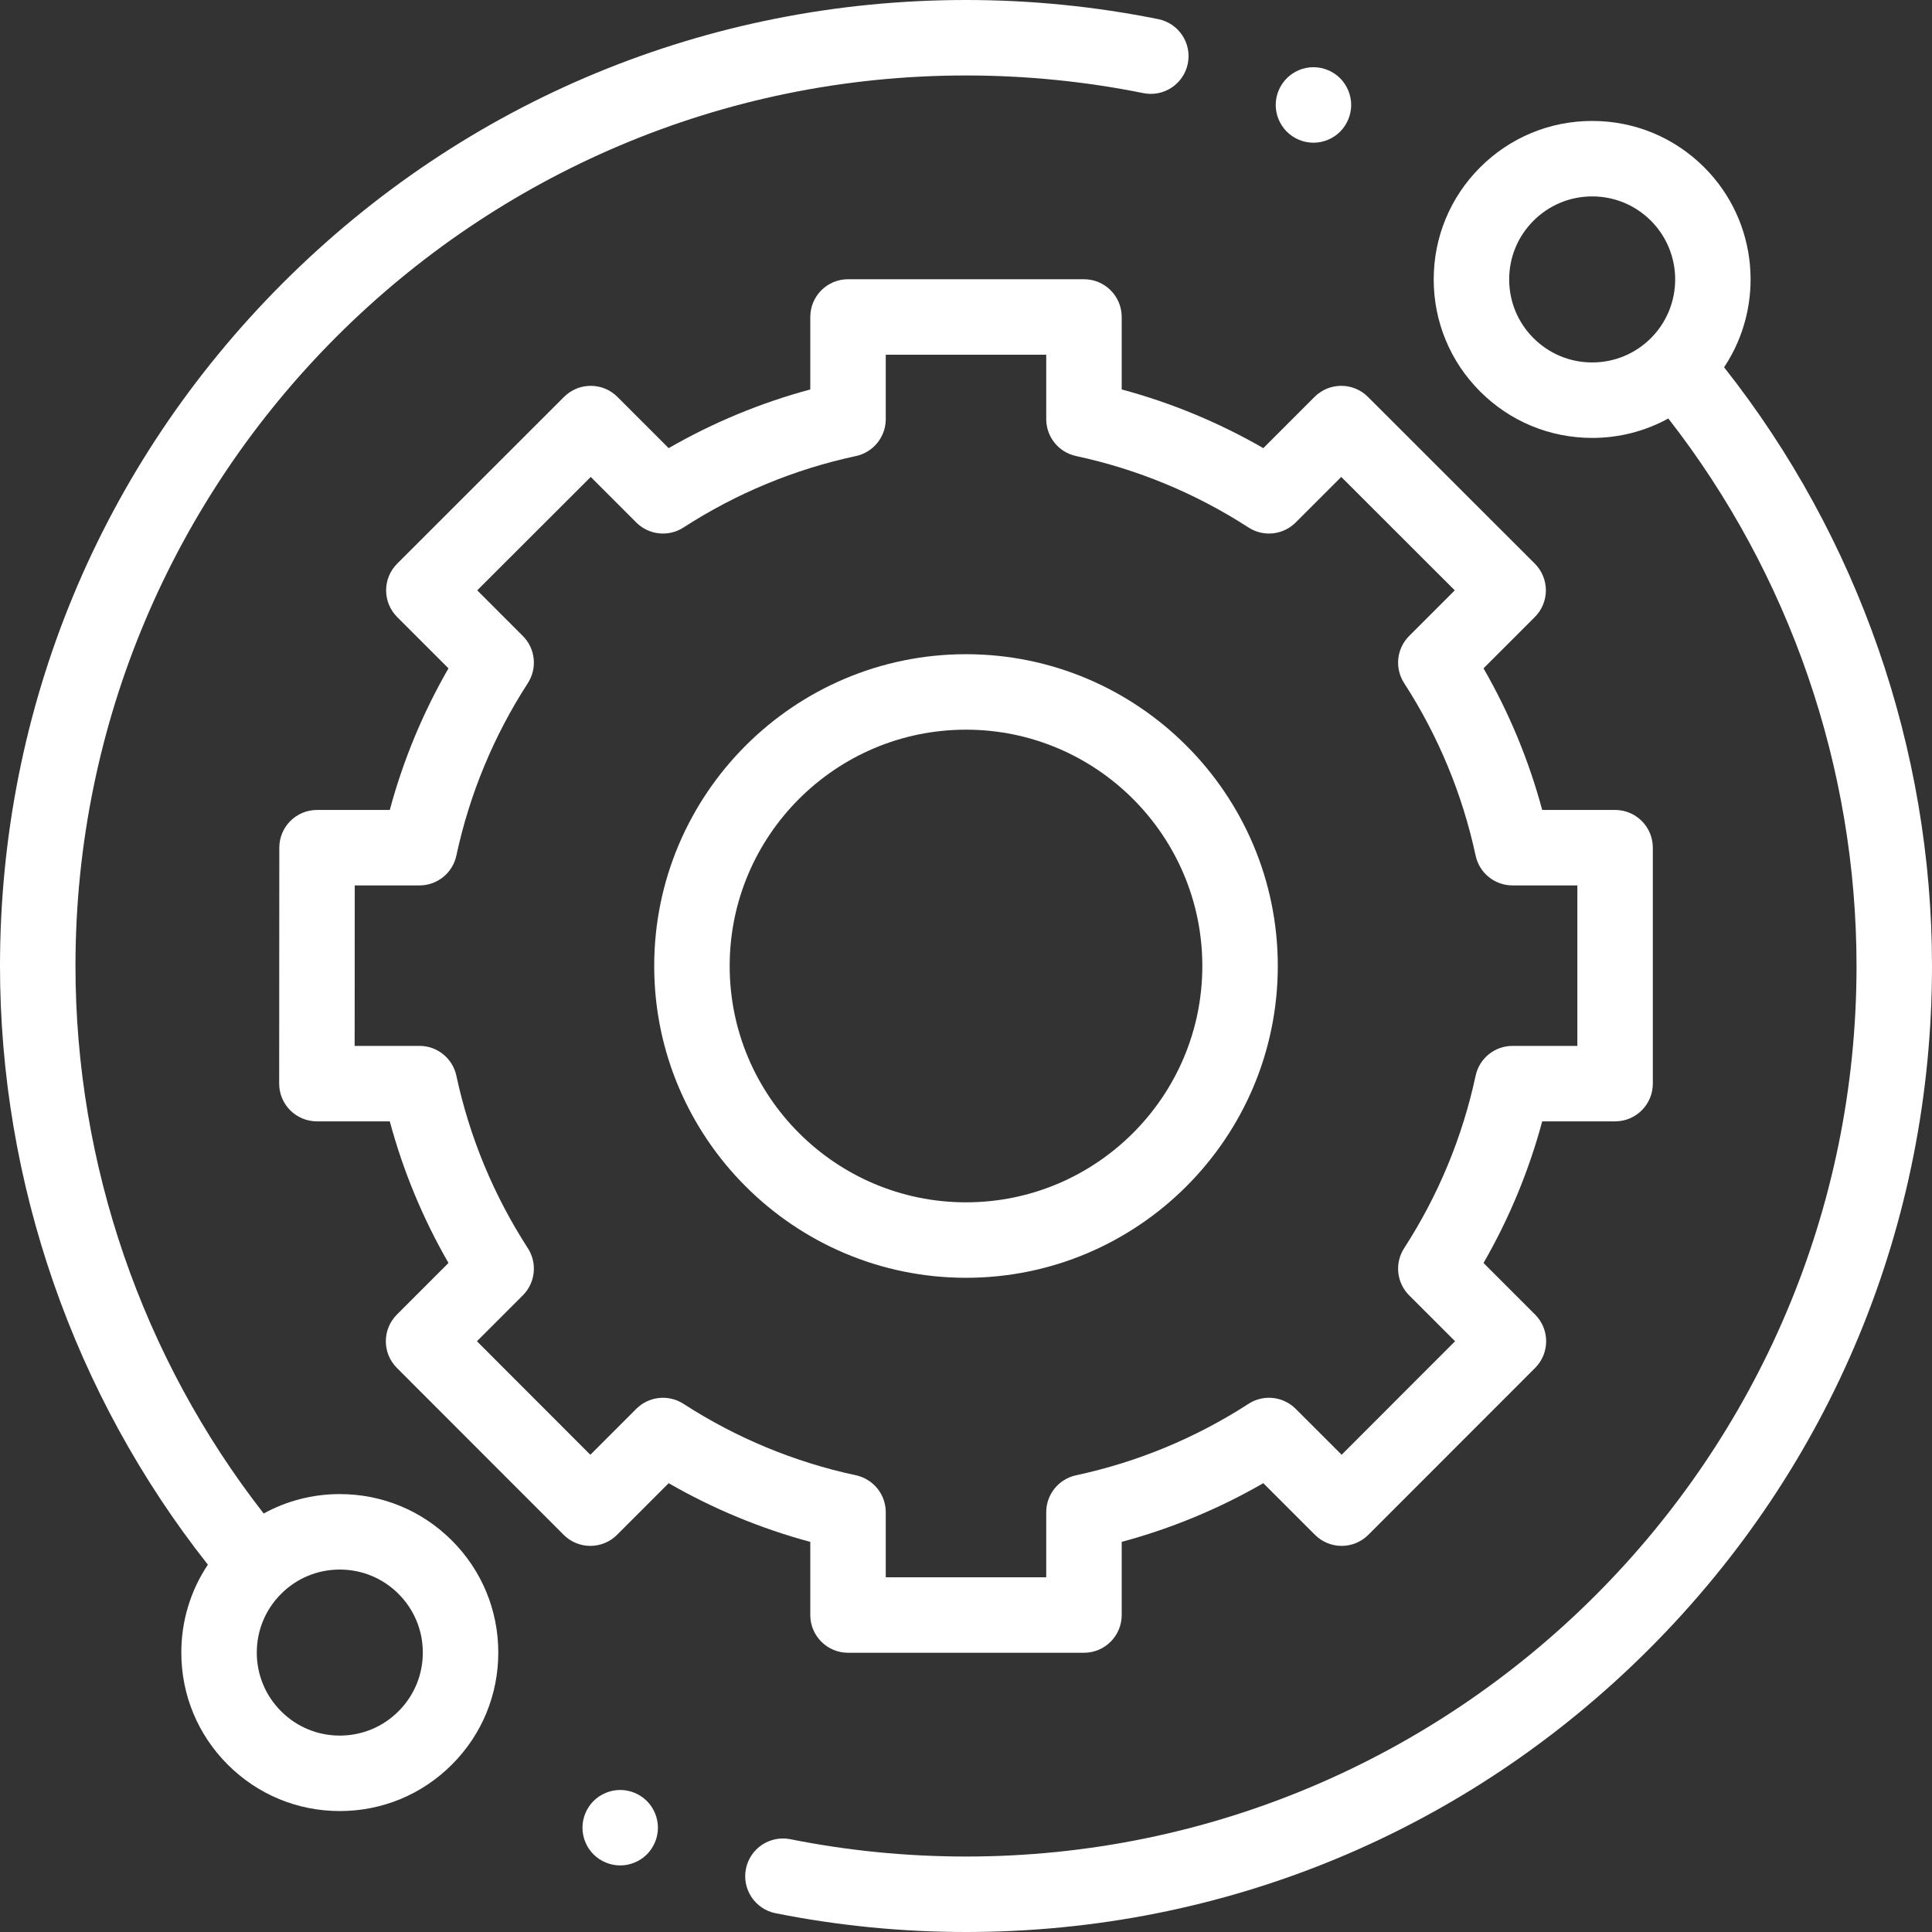
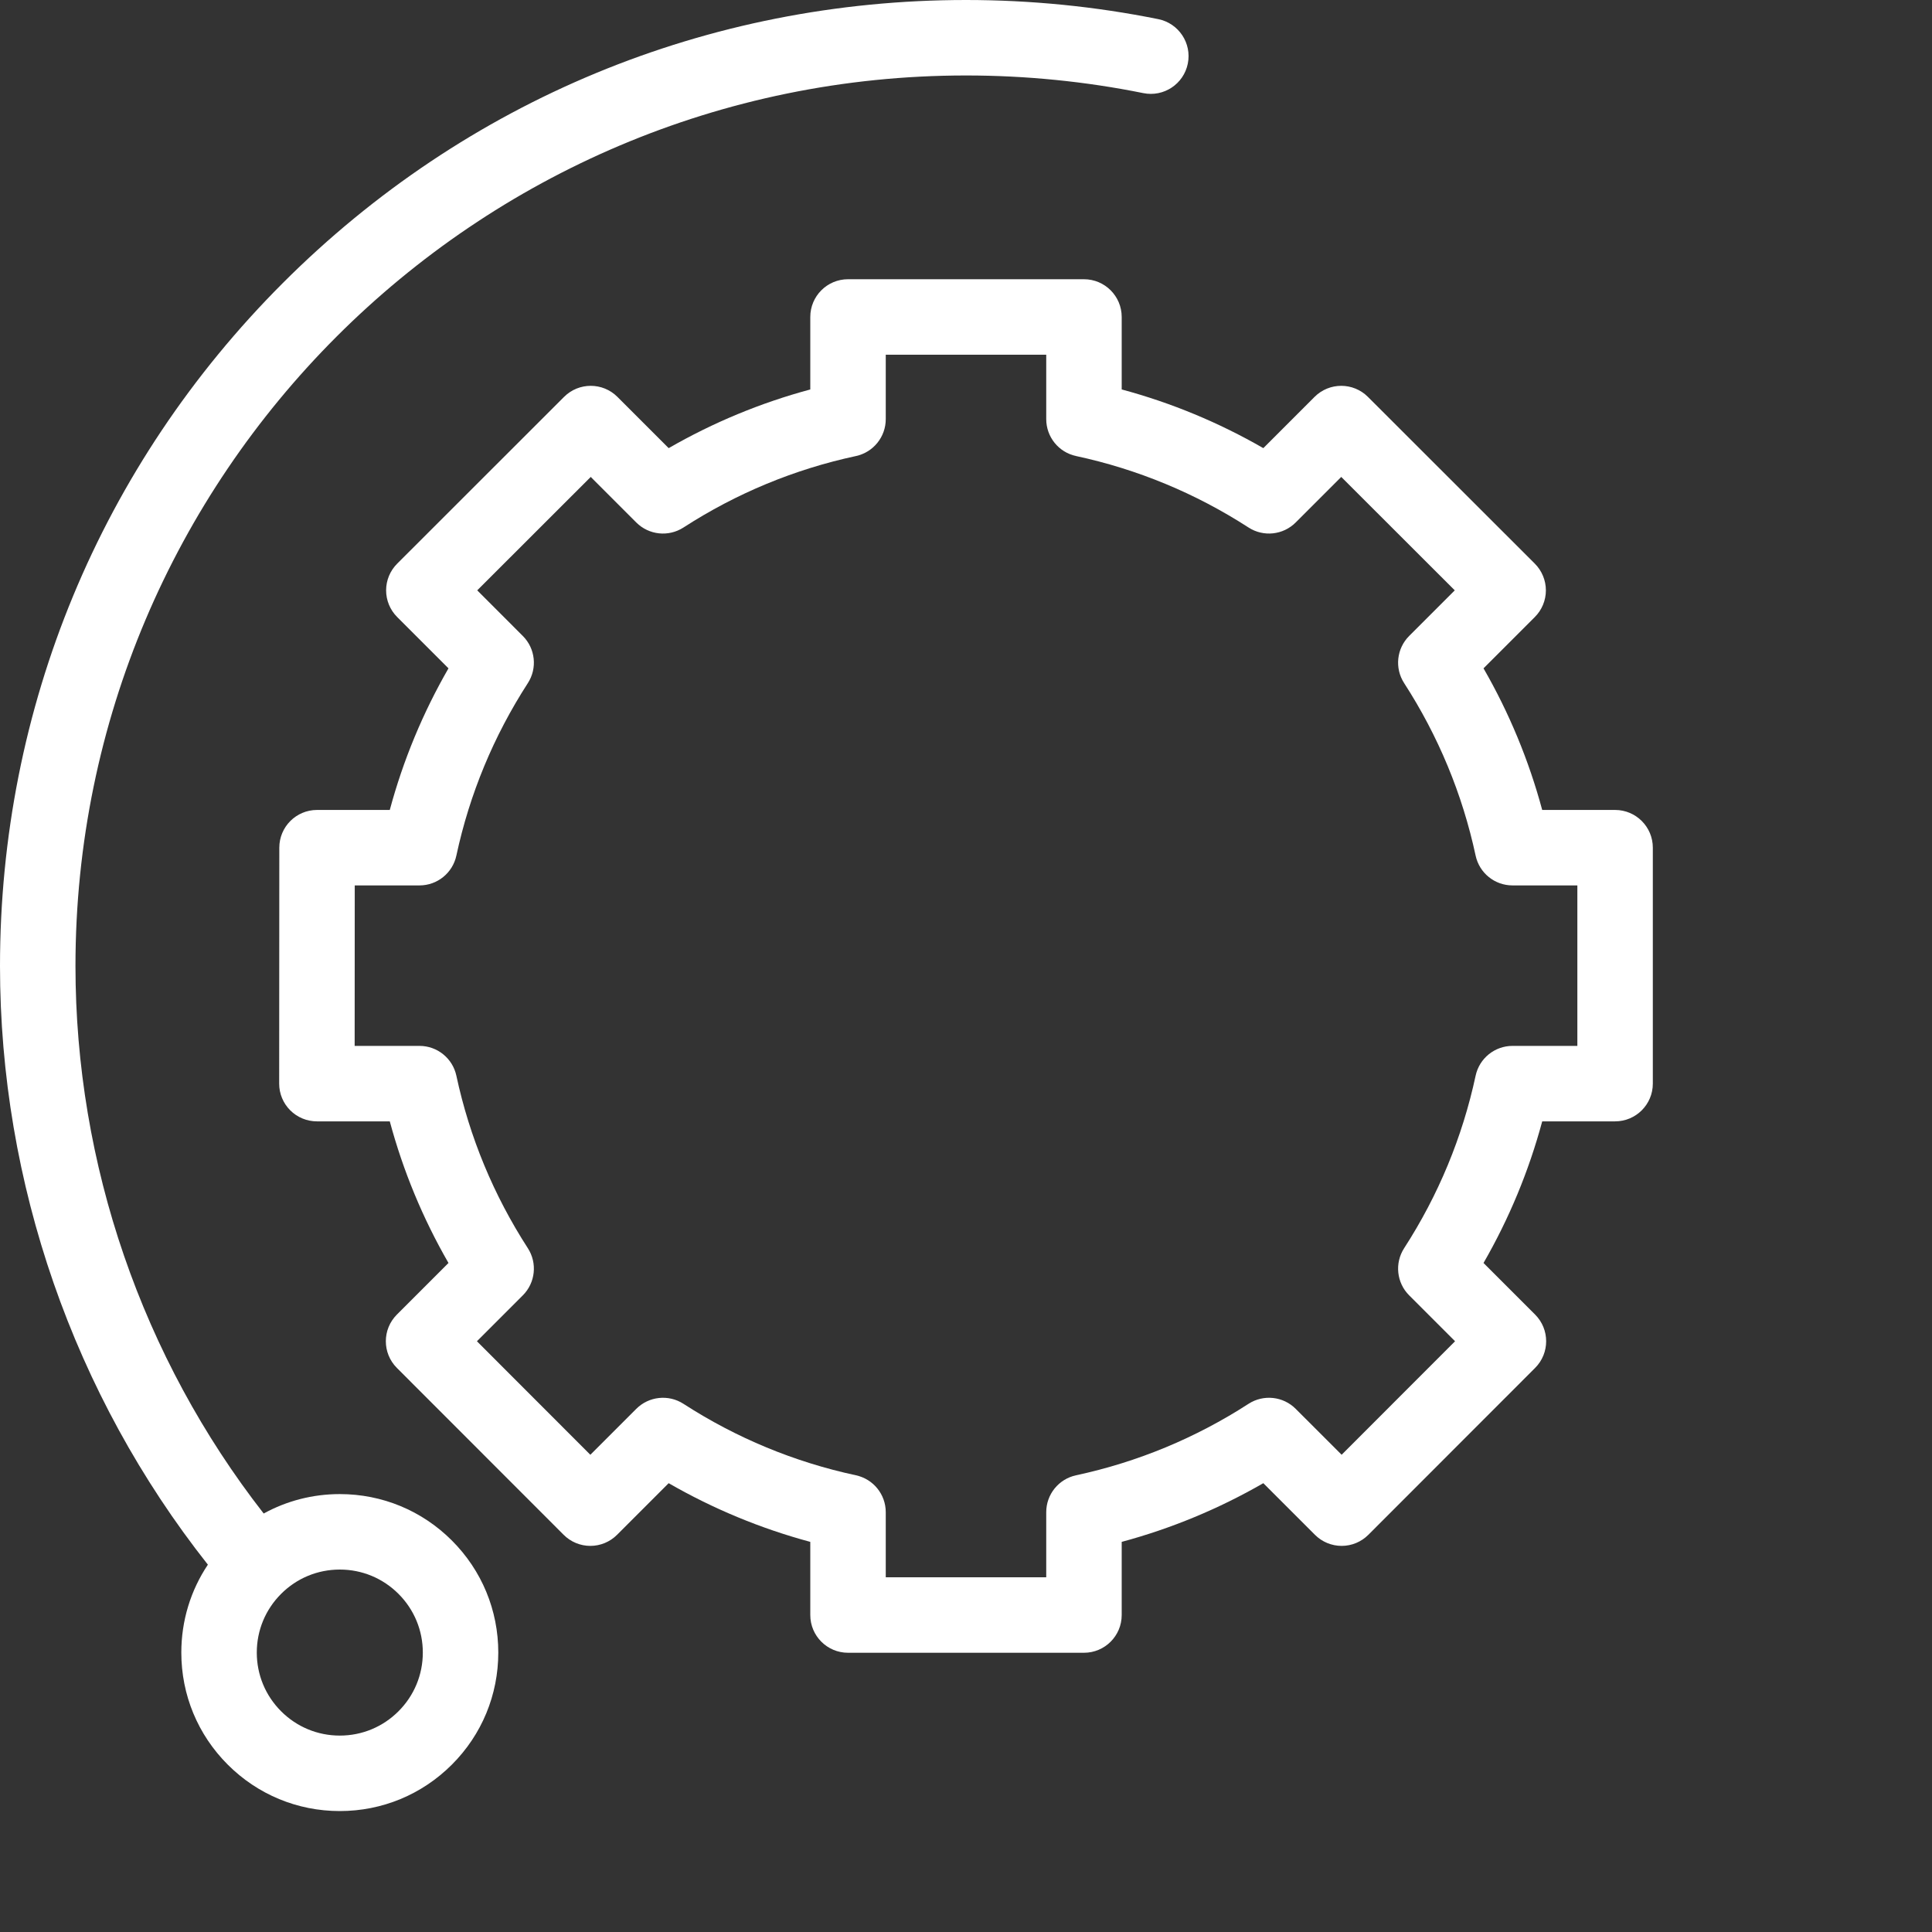
<svg xmlns="http://www.w3.org/2000/svg" xmlns:ns1="http://sodipodi.sourceforge.net/DTD/sodipodi-0.dtd" xmlns:ns2="http://www.inkscape.org/namespaces/inkscape" width="100%" height="100%" viewBox="0 0 512 512" version="1.1" xml:space="preserve" style="fill-rule:evenodd;clip-rule:evenodd;stroke-linejoin:round;stroke-miterlimit:2;" id="svg1067" ns1:docname="redni-servis.svg" ns2:version="1.1 (ce6663b3b7, 2021-05-25)">
  <rect x="0" y="0" width="512" height="512" fill="#333333" stroke="none" />
  <defs id="defs1071" />
  <ns1:namedview id="namedview1069" pagecolor="#ffffff" bordercolor="#666666" borderopacity="1.0" ns2:pageshadow="2" ns2:pageopacity="0.0" ns2:pagecheckerboard="0" showgrid="false" ns2:zoom="1.2617188" ns2:cx="533.39938" ns2:cy="255.60372" ns2:window-width="1920" ns2:window-height="1151" ns2:window-x="0" ns2:window-y="25" ns2:window-maximized="1" ns2:current-layer="svg1067" />
  <path d="M90.051,395.949C82.883,395.949 75.992,397.738 69.879,401.098C37.676,359.816 20,308.535 20,256C20,125.867 125.867,20 256,20C271.82,20 287.633,21.574 303,24.68C308.406,25.773 313.688,22.273 314.781,16.859C315.875,11.445 312.375,6.172 306.961,5.074C290.293,1.707 273.148,-0 256,-0C187.621,-0 123.332,26.629 74.98,74.98C26.629,123.332 0,187.621 0,256C0,313.52 19.531,369.652 55.09,414.652C50.512,421.492 48.051,429.531 48.051,437.949C48.051,449.168 52.422,459.715 60.355,467.645C68.285,475.578 78.832,479.949 90.051,479.949C101.27,479.949 111.816,475.578 119.75,467.645C127.684,459.715 132.051,449.164 132.051,437.945C132.051,426.73 127.684,416.18 119.75,408.25C111.816,400.316 101.27,395.949 90.051,395.949ZM105.605,453.504C101.453,457.66 95.926,459.949 90.051,459.949C84.176,459.949 78.652,457.66 74.496,453.504C70.34,449.348 68.051,443.824 68.051,437.949C68.051,432.07 70.34,426.547 74.496,422.391C78.648,418.234 84.176,415.949 90.051,415.949C95.926,415.949 101.449,418.238 105.605,422.391C109.762,426.547 112.051,432.07 112.051,437.949C112.051,443.824 109.762,449.348 105.605,453.504Z" style="fill:#ffffff;fill-rule:nonzero" id="path1055" />
-   <path d="M456.902,97.336C467.773,81.027 466.027,58.73 451.648,44.352C443.715,36.422 433.168,32.051 421.949,32.051C410.73,32.051 400.184,36.422 392.25,44.352C384.316,52.285 379.949,62.832 379.949,74.051C379.949,85.27 384.316,95.816 392.25,103.75C400.184,111.684 410.73,116.051 421.949,116.051C429.117,116.051 436.008,114.262 442.121,110.902C474.324,152.188 492,203.465 492,256C492,386.133 386.133,492 256,492C240.336,492 224.672,490.457 209.449,487.41C204.035,486.328 198.766,489.84 197.68,495.254C196.598,500.672 200.109,505.938 205.523,507.023C222.035,510.324 239.02,512 256,512C324.379,512 388.668,485.371 437.02,437.02C485.371,388.668 512,324.379 512,256C512,198.477 492.465,142.34 456.902,97.336ZM406.395,89.609C402.238,85.453 399.949,79.93 399.949,74.051C399.949,68.176 402.238,62.652 406.395,58.496C410.547,54.34 416.074,52.051 421.949,52.051C427.824,52.051 433.352,54.34 437.508,58.496C446.082,67.074 446.082,81.031 437.508,89.609C433.352,93.762 427.824,96.051 421.949,96.051C416.07,96.051 410.547,93.762 406.395,89.609Z" style="fill:#ffffff;fill-rule:nonzero" id="path1057" />
  <path d="M214.734,428C214.734,433.523 219.215,438 224.734,438L287.262,438C292.785,438 297.262,433.523 297.262,428L297.262,408.613C310.41,405.074 322.98,399.863 334.793,393.059L348.48,406.746C350.355,408.621 352.898,409.676 355.555,409.676C358.203,409.676 360.75,408.621 362.625,406.742L406.82,362.516C410.723,358.609 410.723,352.277 406.82,348.375L393.148,334.703C399.953,322.891 405.164,310.32 408.703,297.172L428.016,297.172C433.539,297.172 438.016,292.695 438.016,287.172L438.016,224.645C438.016,219.121 433.539,214.645 428.016,214.645L408.699,214.645C405.16,201.5 399.953,188.93 393.148,177.117L406.746,163.52C408.621,161.645 409.676,159.098 409.676,156.445C409.672,153.793 408.617,151.246 406.742,149.371L362.512,105.176C358.609,101.273 352.277,101.273 348.371,105.18L334.793,118.762C322.98,111.957 310.41,106.746 297.262,103.207L297.262,84C297.262,78.477 292.785,74 287.262,74L224.734,74C219.215,74 214.734,78.477 214.734,84L214.734,103.211C201.59,106.746 189.02,111.957 177.207,118.762L163.625,105.18C159.723,101.277 153.391,101.273 149.484,105.176L105.258,149.375C103.379,151.25 102.324,153.793 102.324,156.445C102.324,159.098 103.379,161.645 105.254,163.52L118.852,177.117C112.047,188.93 106.836,201.496 103.297,214.645L84.02,214.645C78.496,214.645 74.02,219.121 74.02,224.641L73.984,287.168C73.98,289.82 75.035,292.367 76.91,294.242C78.785,296.117 81.328,297.172 83.984,297.172L103.297,297.172C106.836,310.32 112.047,322.891 118.852,334.703L105.18,348.375C101.277,352.277 101.273,358.609 105.18,362.516L149.375,406.742C151.25,408.617 153.793,409.676 156.445,409.676L156.449,409.676C159.102,409.676 161.645,408.621 163.52,406.746L177.203,393.059C189.02,399.863 201.59,405.074 214.734,408.613L214.734,428ZM181.125,372.027C177.168,369.469 171.961,370.023 168.625,373.355L156.449,385.531L126.391,355.449L138.555,343.281C141.887,339.949 142.441,334.742 139.883,330.785C130.816,316.754 124.441,301.375 120.941,285.07C119.949,280.465 115.879,277.172 111.164,277.172L93.988,277.172L94.012,234.645L111.164,234.645C115.879,234.645 119.949,231.355 120.941,226.746C124.441,210.445 130.816,195.066 139.883,181.035C142.441,177.078 141.887,171.871 138.555,168.539L126.469,156.449L156.551,126.391L168.625,138.469C171.961,141.801 177.164,142.352 181.125,139.797C195.152,130.73 210.531,124.355 226.836,120.855C231.441,119.863 234.734,115.789 234.734,111.078L234.734,94L277.262,94L277.262,111.074C277.262,115.789 280.551,119.863 285.16,120.852C301.461,124.355 316.844,130.727 330.871,139.793C334.828,142.352 340.035,141.801 343.367,138.465L355.445,126.391L385.527,156.449L373.441,168.535C370.105,171.871 369.555,177.078 372.113,181.035C381.18,195.066 387.551,210.445 391.055,226.746C392.043,231.355 396.117,234.645 400.832,234.645L418.016,234.645L418.016,277.172L400.832,277.172C396.117,277.172 392.047,280.465 391.055,285.07C387.555,301.371 381.18,316.754 372.113,330.781C369.555,334.742 370.109,339.949 373.441,343.281L385.605,355.445L355.547,385.527L343.371,373.355C340.035,370.02 334.828,369.469 330.871,372.027C316.84,381.094 301.461,387.465 285.16,390.969C280.551,391.961 277.262,396.031 277.262,400.746L277.262,418L234.734,418L234.734,400.746C234.734,396.035 231.441,391.961 226.836,390.969C210.535,387.469 195.156,381.094 181.125,372.027Z" style="fill:#ffffff;fill-rule:nonzero" id="path1059" />
-   <path d="M338.629,256C338.629,210.438 301.563,173.371 256,173.371C210.437,173.371 173.371,210.438 173.371,256C173.371,301.563 210.437,338.629 256,338.629C301.563,338.629 338.629,301.563 338.629,256ZM193.371,256C193.371,221.465 221.465,193.371 256,193.371C290.535,193.371 318.629,221.469 318.629,256C318.629,290.531 290.535,318.629 256,318.629C221.465,318.629 193.371,290.535 193.371,256Z" style="fill:#ffffff;fill-rule:nonzero" id="path1061" />
-   <path d="M348.078,37.82C350.711,37.82 353.289,36.75 355.148,34.891C357.008,33.02 358.078,30.441 358.078,27.809C358.078,25.191 357.012,22.609 355.148,20.738C353.289,18.879 350.711,17.809 348.078,17.809C345.438,17.809 342.871,18.879 341.012,20.738C339.148,22.609 338.078,25.18 338.078,27.809C338.078,30.449 339.148,33.02 341.012,34.891C342.871,36.75 345.438,37.82 348.078,37.82Z" style="fill:#ffffff;fill-rule:nonzero" id="path1063" />
-   <path d="M164.359,474.359C161.73,474.359 159.148,475.43 157.289,477.289C155.43,479.148 154.359,481.73 154.359,484.359C154.359,487 155.43,489.57 157.289,491.43C159.148,493.289 161.73,494.359 164.359,494.359C166.988,494.359 169.57,493.289 171.43,491.43C173.289,489.57 174.359,486.988 174.359,484.359C174.359,481.73 173.289,479.148 171.43,477.289C169.57,475.43 166.988,474.359 164.359,474.359Z" style="fill:#ffffff;fill-rule:nonzero" id="path1065" />
</svg>